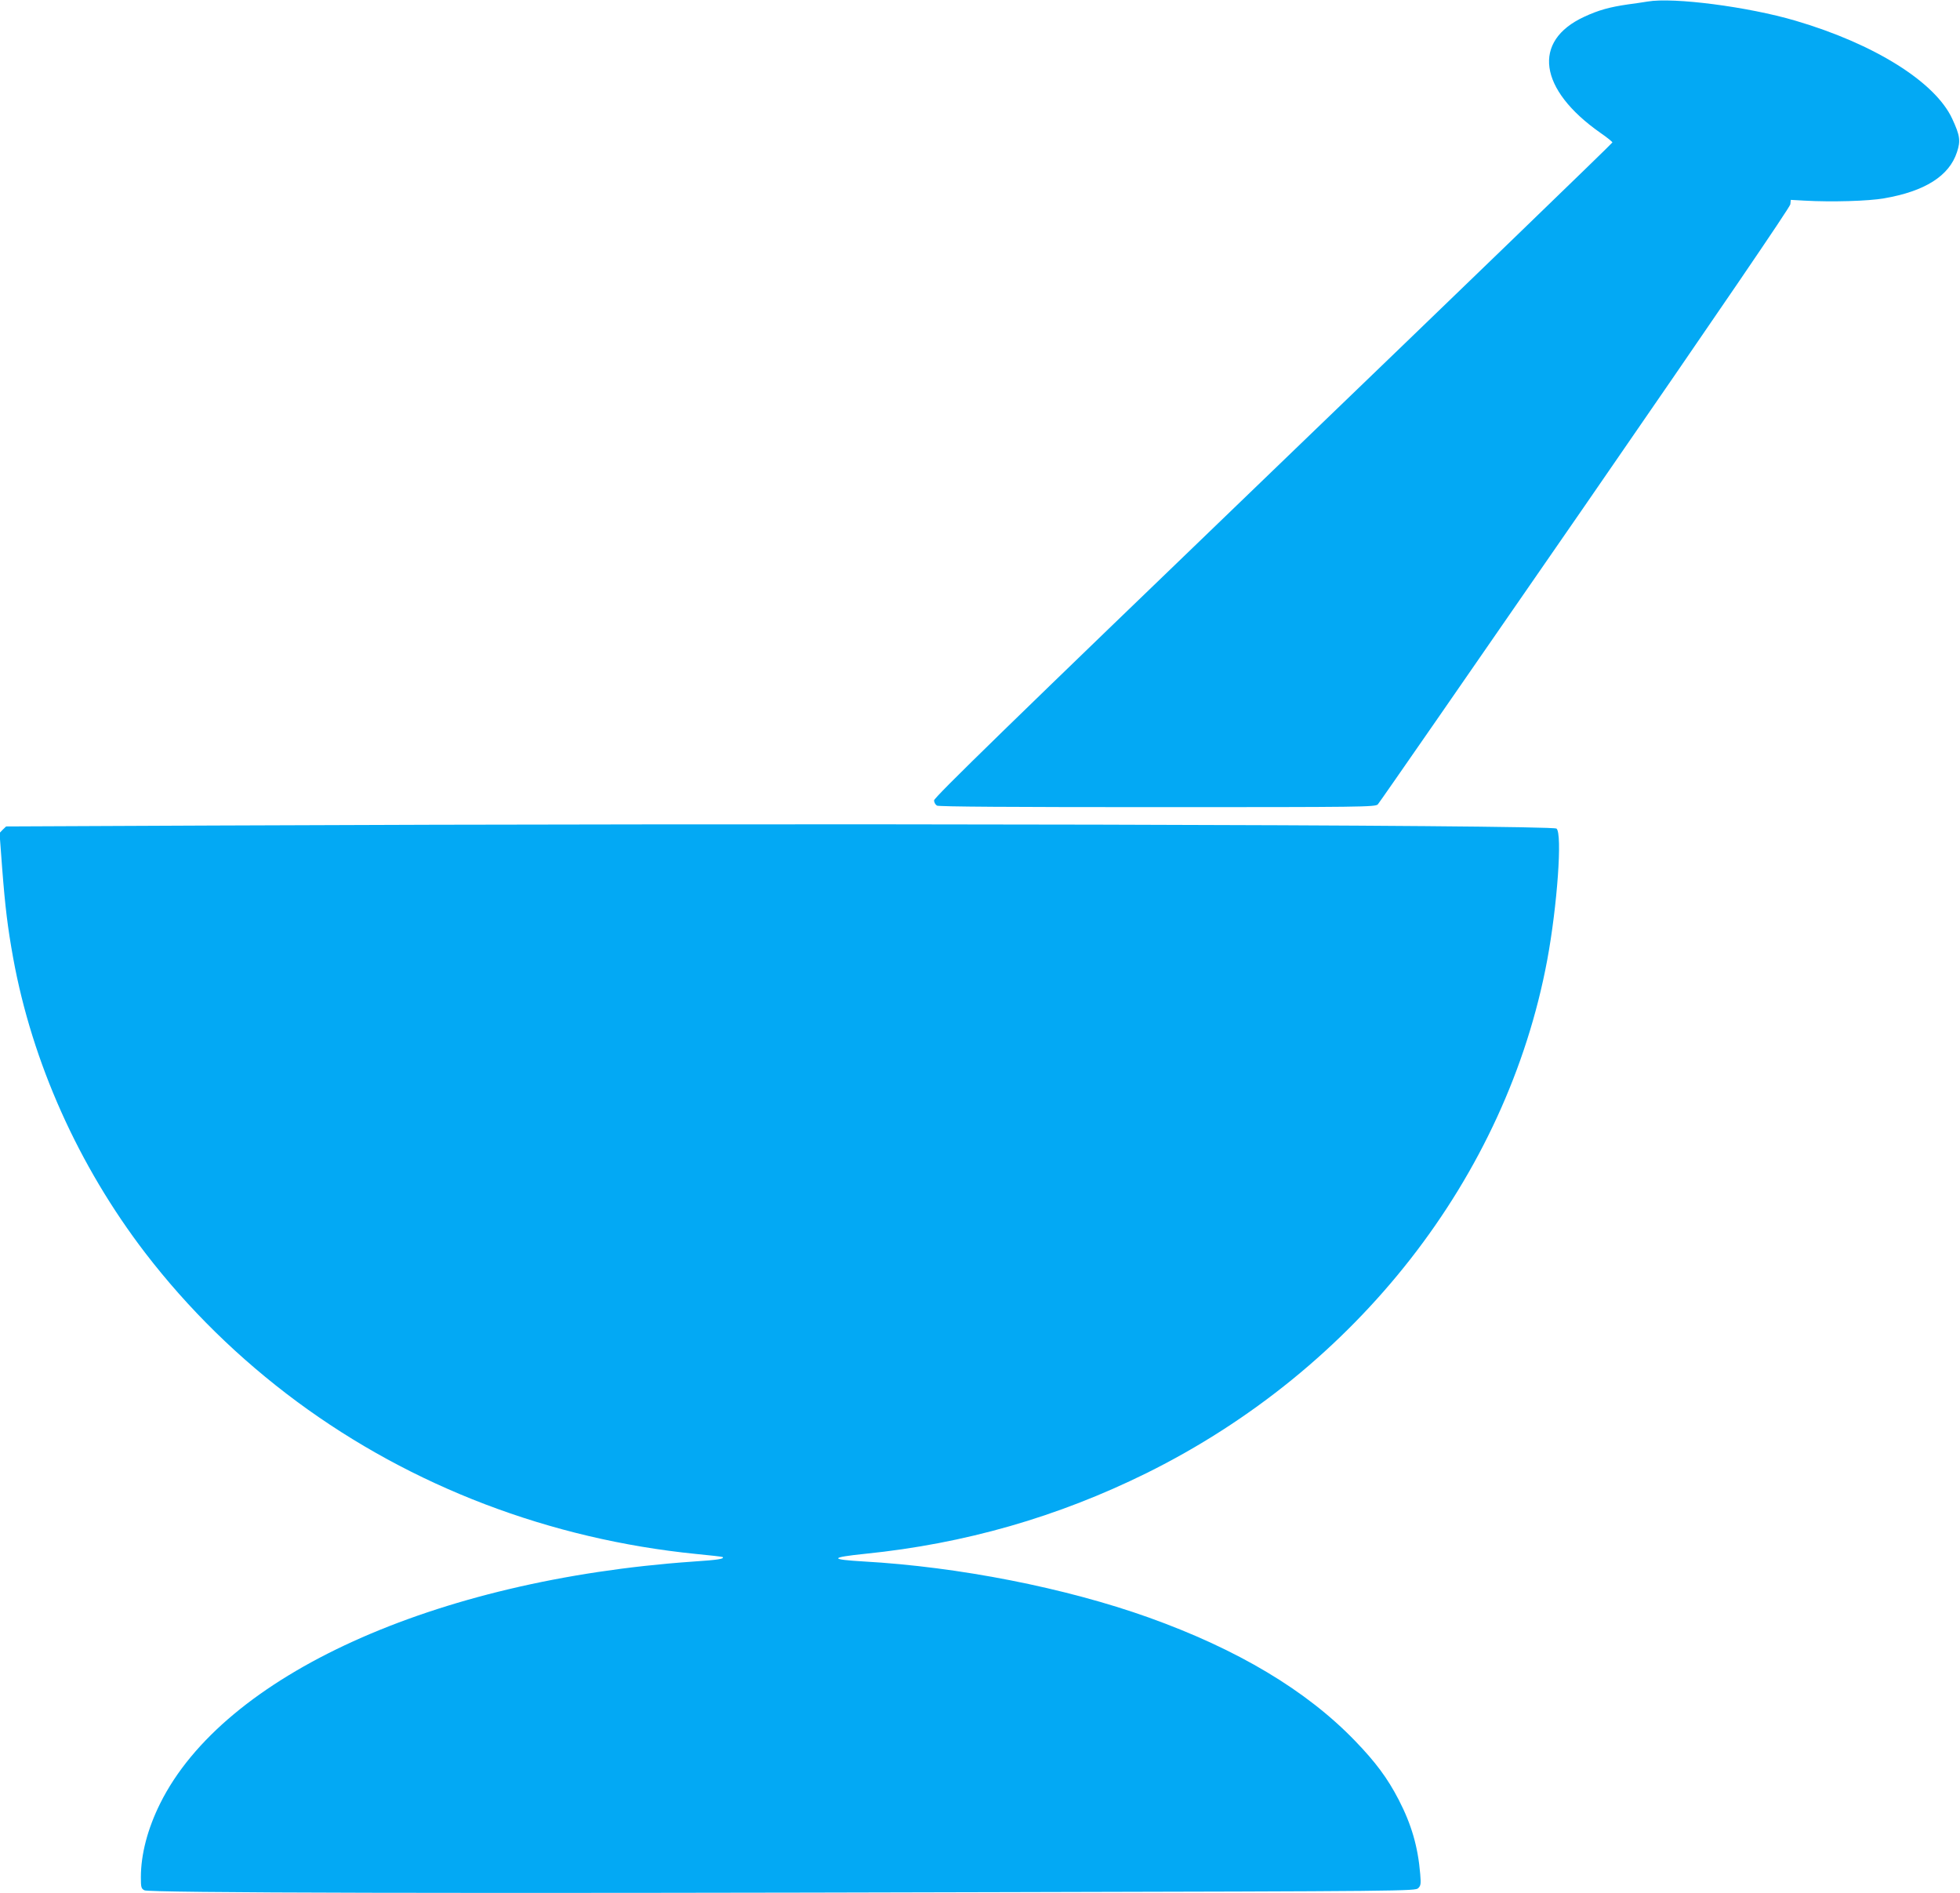
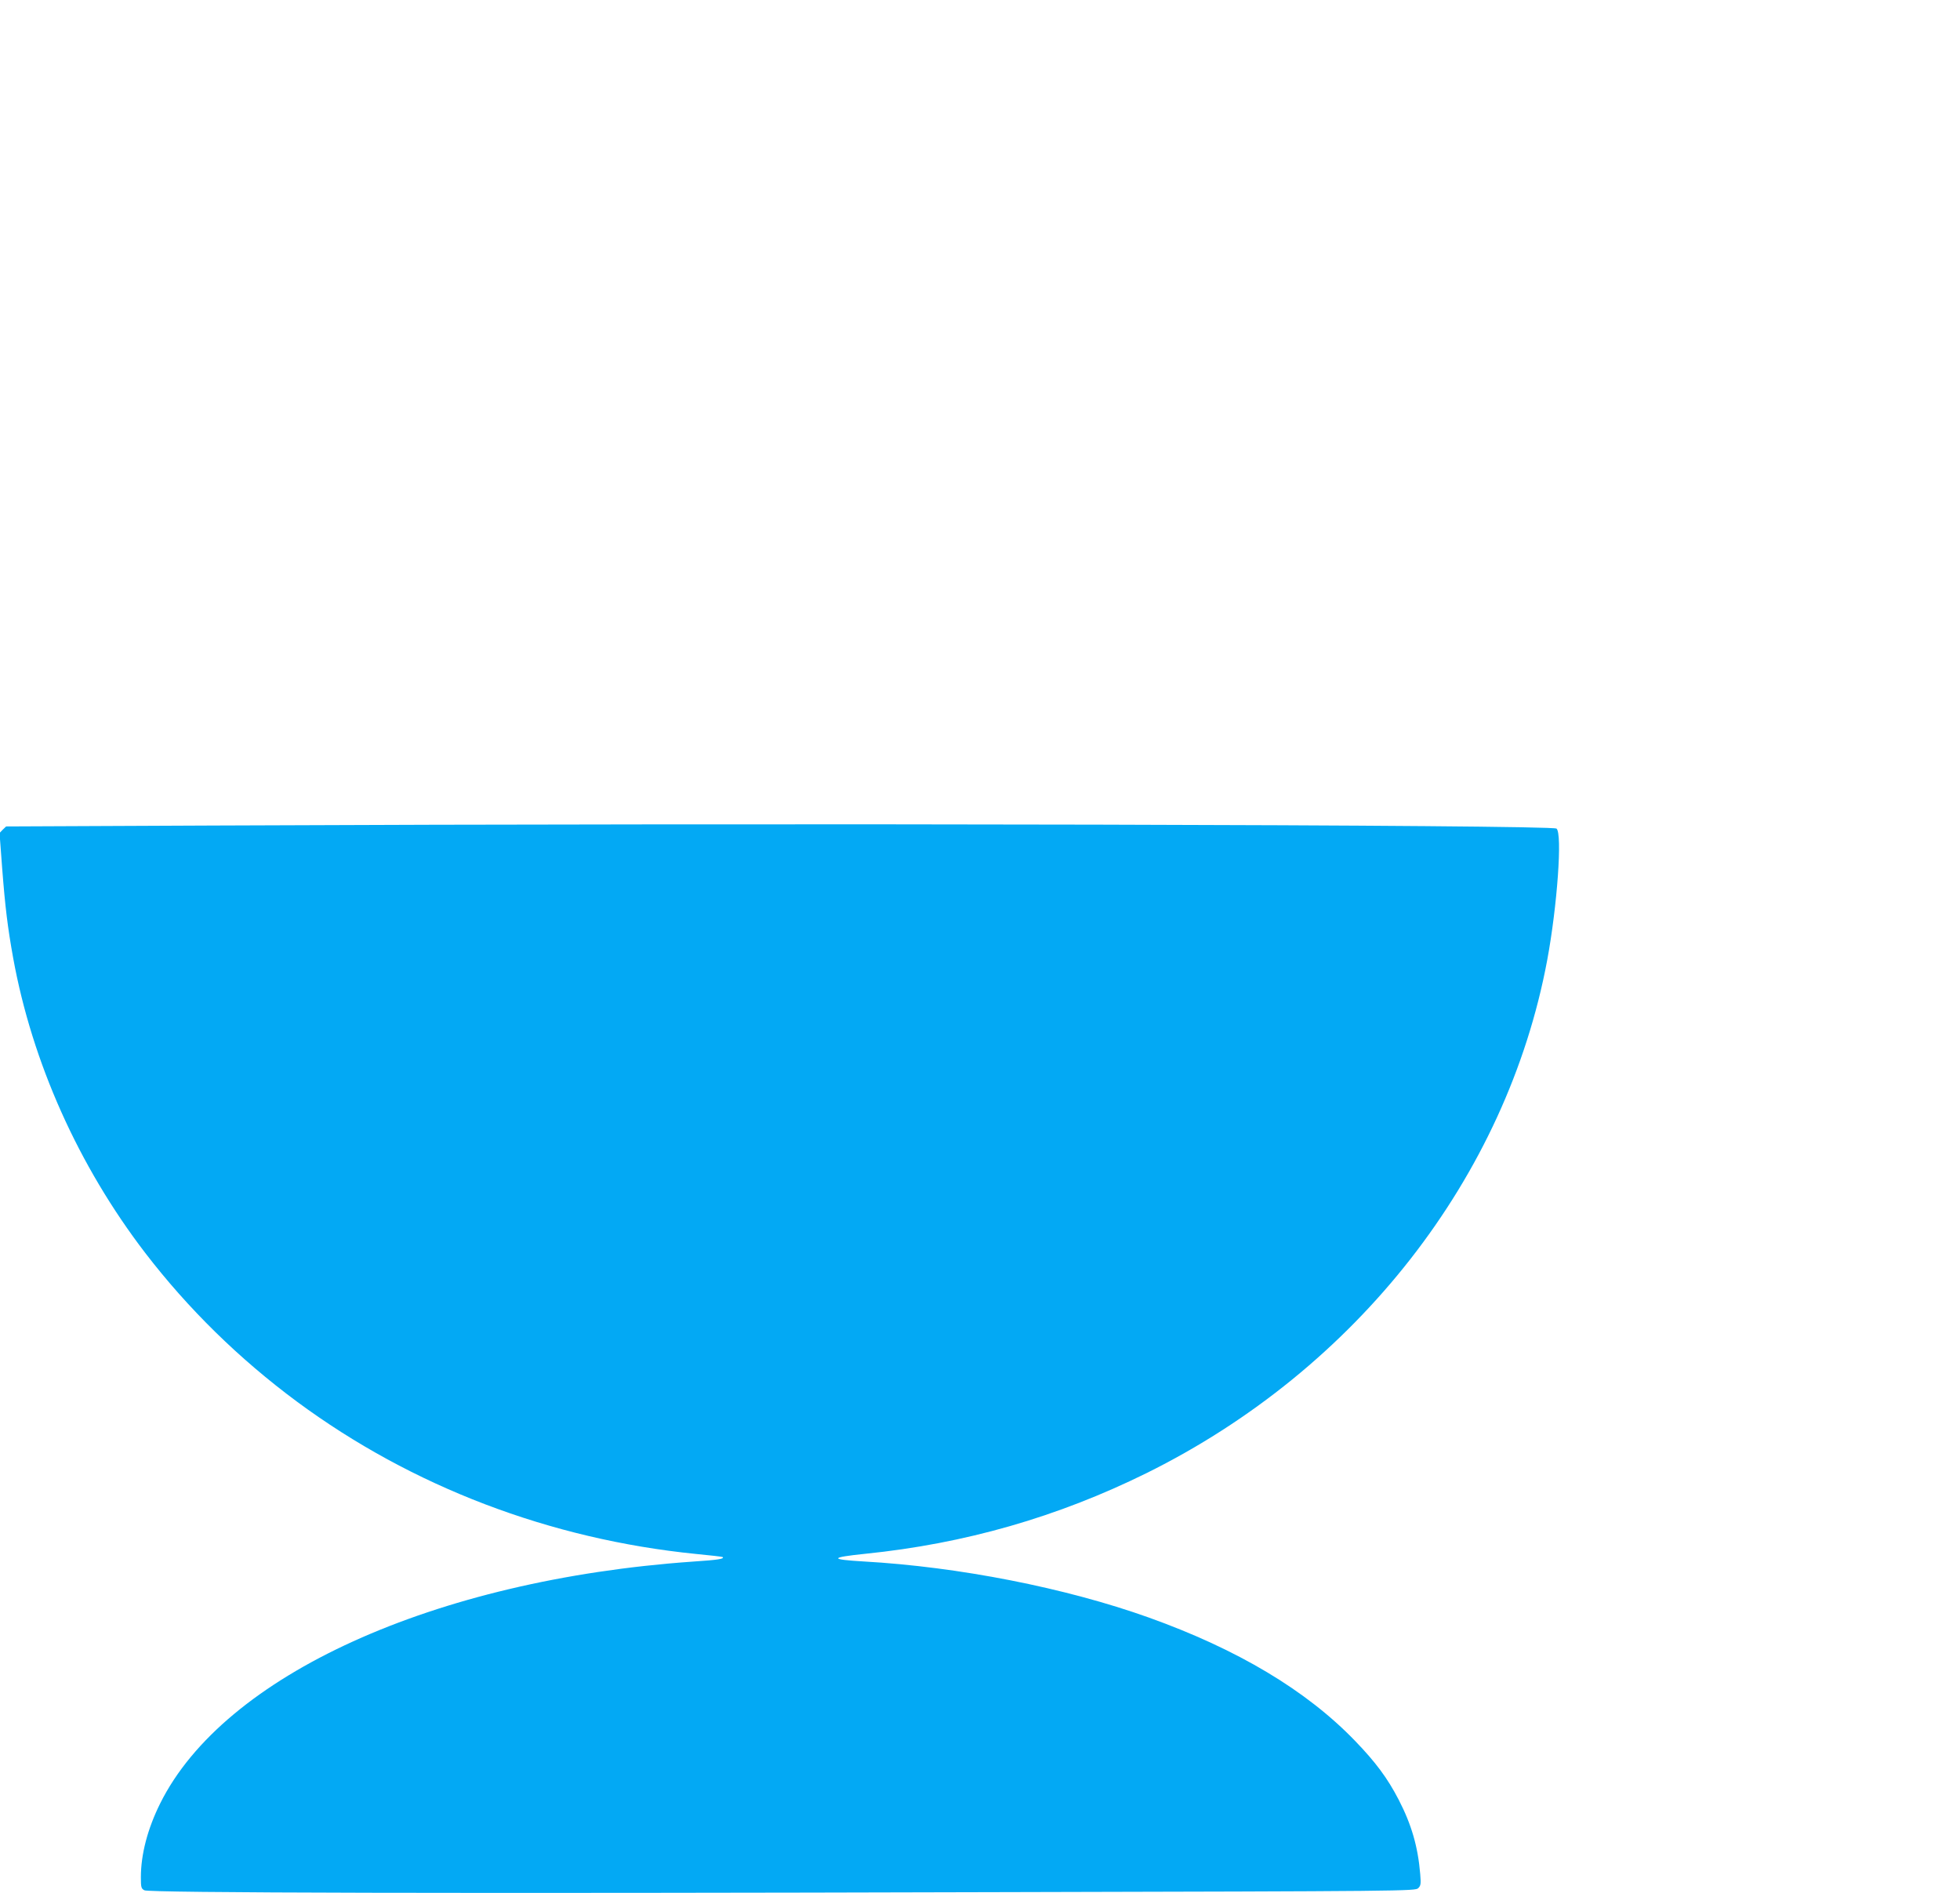
<svg xmlns="http://www.w3.org/2000/svg" version="1.0" width="1280pt" height="1236pt" viewBox="0 0 1280 1236" preserveAspectRatio="xMidYMid meet">
  <g transform="translate(0,1236) scale(0.1,-0.1)" fill="#03a9f4" stroke="none">
-     <path d="M10760 12350 c-25 -4 -83 -13 -130 -19 -117 -17 -191 -37 -285 -81 -341 -158 -297 -474 106 -757 44 -30 79 -59 79 -63 0 -5 -997 -968 -2215 -2140 -1726 -1661 -2215 -2137 -2215 -2156 0 -13 9 -28 19 -34 13 -7 480 -10 1440 -10 1341 0 1422 1 1439 18 9 9 618 888 1354 1953 881 1276 1337 1945 1340 1965 l3 29 90 -5 c177 -10 417 -3 519 15 267 46 425 146 476 301 25 75 20 109 -31 219 -112 241 -510 489 -1024 640 -309 91 -796 154 -965 125z" />
    <path d="M1387 6970 l-1347 -6 -22 -21 -21 -22 17 -228 c20 -259 36 -388 72 -588 124 -681 426 -1356 862 -1925 281 -366 615 -693 992 -972 751 -555 1652 -898 2605 -994 94 -9 172 -18 174 -20 14 -12 -28 -19 -196 -30 -1688 -119 -3061 -742 -3477 -1579 -82 -165 -126 -332 -126 -482 0 -65 2 -74 23 -85 30 -17 2013 -22 5606 -12 2643 6 2694 7 2713 26 17 17 18 28 13 91 -15 180 -57 324 -140 485 -74 143 -151 246 -285 385 -318 330 -767 598 -1348 806 -543 194 -1241 331 -1862 366 -224 13 -222 26 10 50 651 66 1257 240 1838 527 1373 680 2351 1932 2616 3348 66 355 100 828 61 860 -31 25 -5035 37 -8778 20z" />
  </g>
</svg>